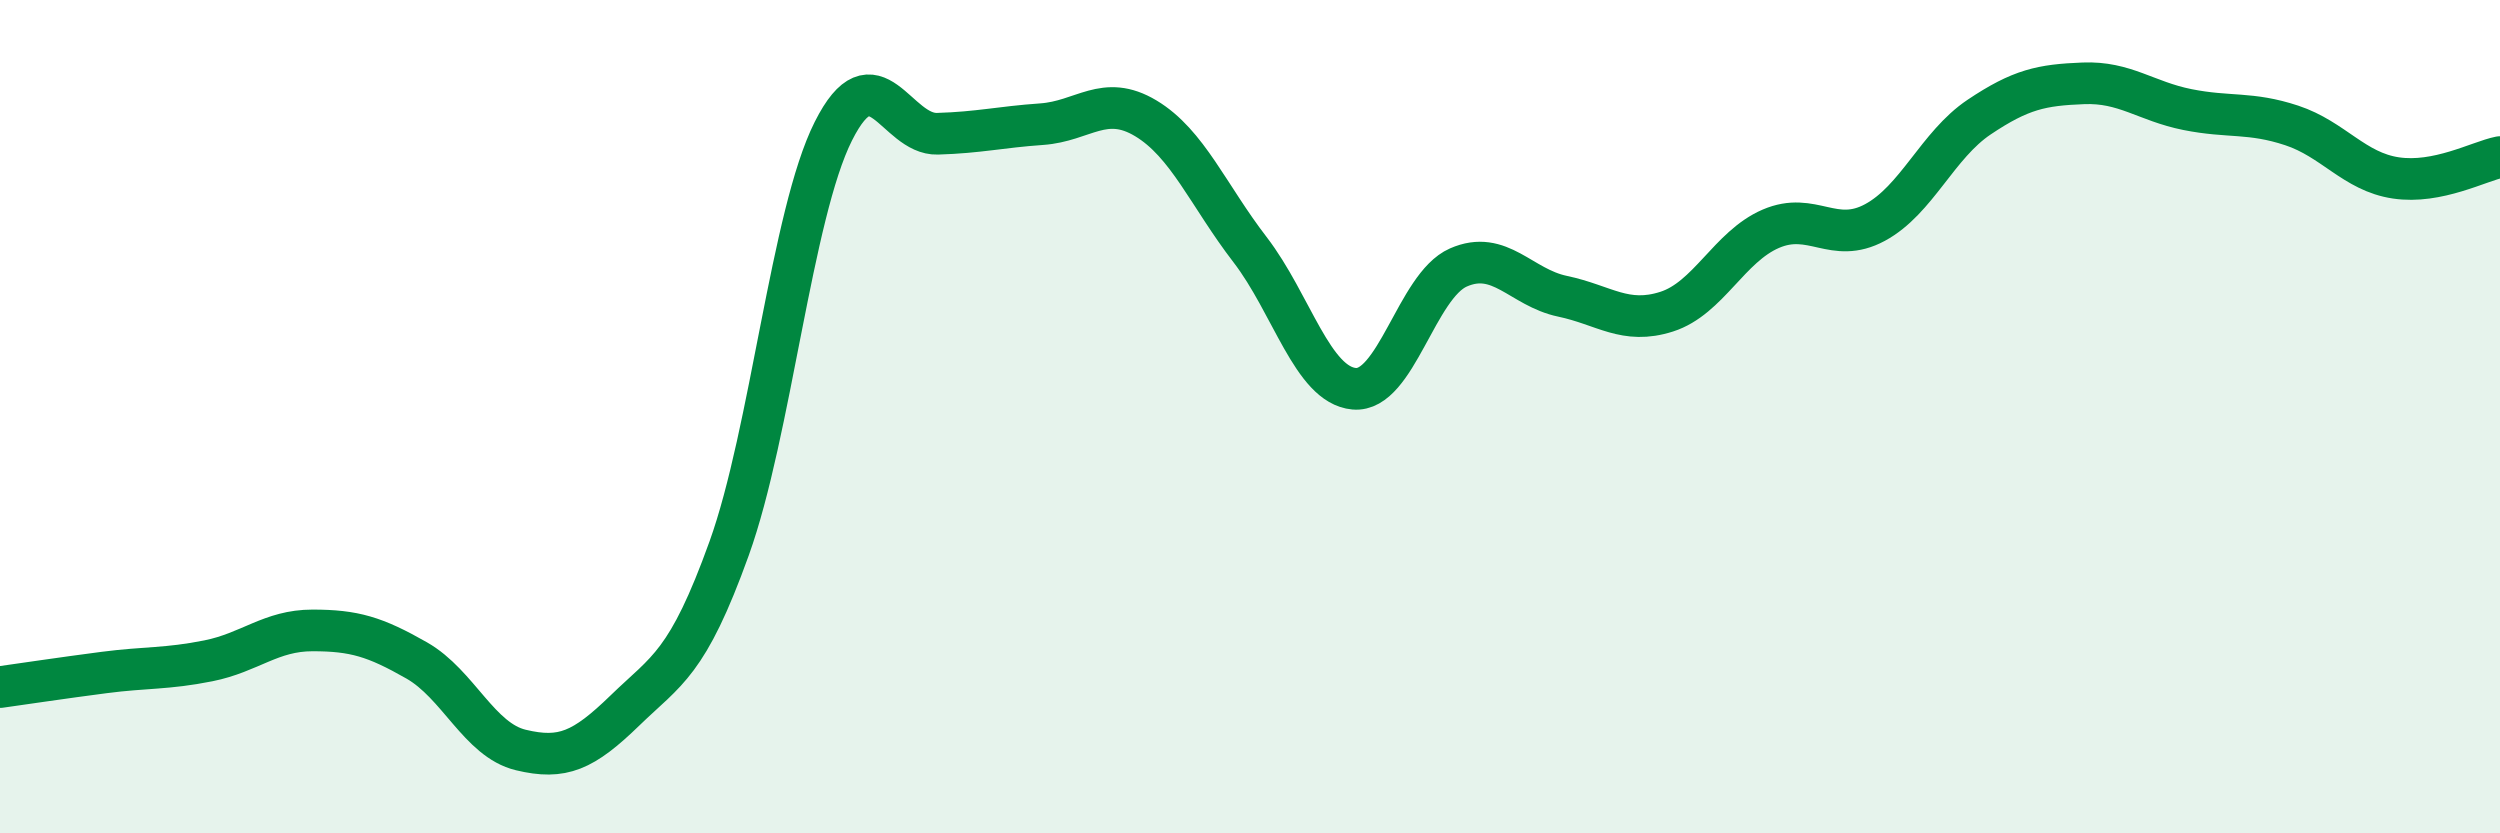
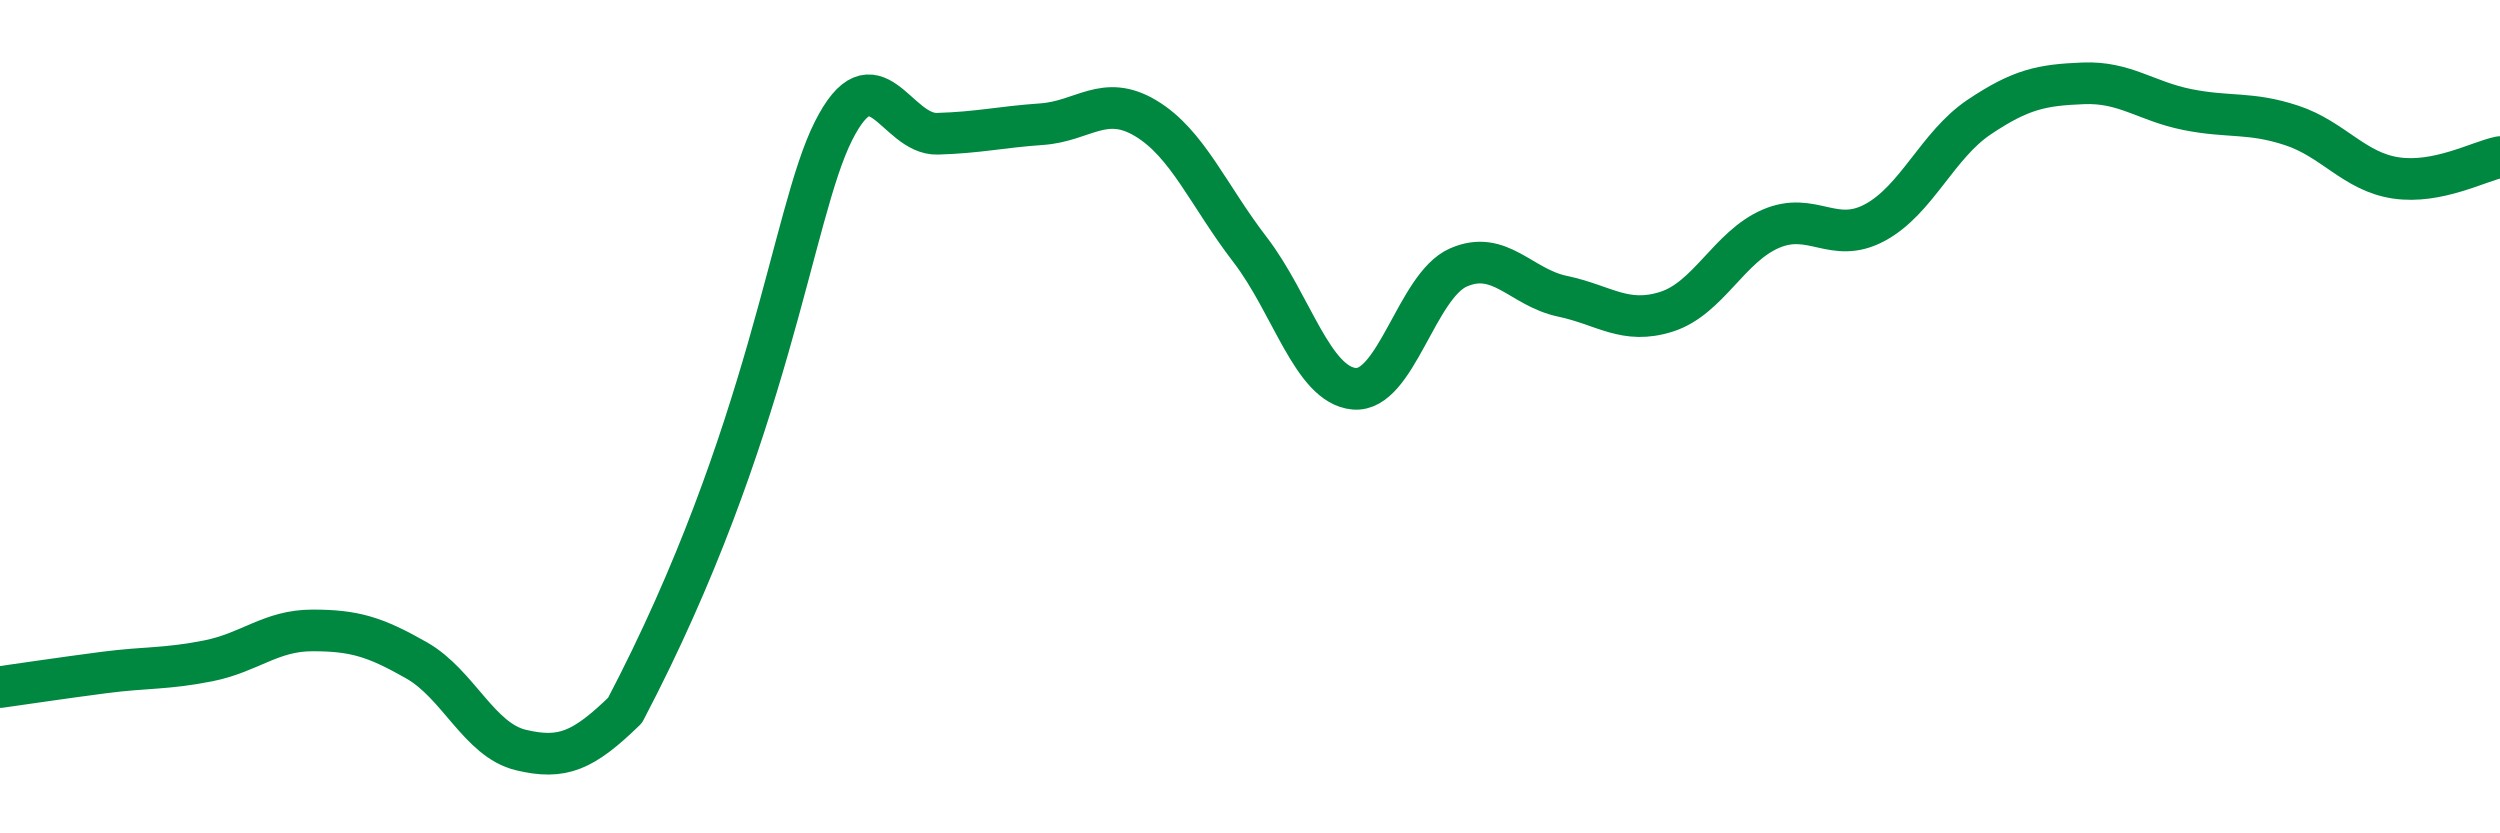
<svg xmlns="http://www.w3.org/2000/svg" width="60" height="20" viewBox="0 0 60 20">
-   <path d="M 0,16.49 C 0.5,16.42 1.5,16.27 2.5,16.14 C 3.5,16.01 4,16.06 5,15.86 C 6,15.66 6.5,15.13 7.5,15.13 C 8.5,15.13 9,15.28 10,15.85 C 11,16.42 11.5,17.76 12.5,18 C 13.5,18.24 14,18.02 15,17.05 C 16,16.08 16.5,15.94 17.5,13.16 C 18.5,10.38 19,5.14 20,3.15 C 21,1.16 21.5,3.24 22.5,3.21 C 23.5,3.18 24,3.05 25,2.98 C 26,2.91 26.5,2.24 27.5,2.84 C 28.5,3.44 29,4.69 30,5.99 C 31,7.29 31.5,9.24 32.5,9.33 C 33.5,9.42 34,6.86 35,6.42 C 36,5.98 36.5,6.9 37.5,7.11 C 38.5,7.32 39,7.8 40,7.48 C 41,7.16 41.5,5.92 42.5,5.49 C 43.5,5.06 44,5.88 45,5.34 C 46,4.8 46.5,3.48 47.5,2.81 C 48.5,2.14 49,2.04 50,2 C 51,1.96 51.5,2.43 52.5,2.63 C 53.5,2.83 54,2.68 55,3.01 C 56,3.34 56.5,4.12 57.5,4.27 C 58.5,4.42 59.5,3.87 60,3.77L60 20L0 20Z" fill="#008740" opacity="0.1" stroke-linecap="round" stroke-linejoin="round" />
-   <path d="M 0,16.49 C 0.5,16.42 1.5,16.27 2.5,16.14 C 3.5,16.01 4,16.06 5,15.86 C 6,15.66 6.5,15.13 7.5,15.13 C 8.5,15.13 9,15.28 10,15.85 C 11,16.42 11.5,17.76 12.5,18 C 13.5,18.24 14,18.02 15,17.05 C 16,16.08 16.5,15.94 17.5,13.16 C 18.5,10.38 19,5.14 20,3.15 C 21,1.16 21.5,3.24 22.5,3.21 C 23.5,3.18 24,3.05 25,2.98 C 26,2.91 26.5,2.24 27.5,2.84 C 28.5,3.44 29,4.69 30,5.99 C 31,7.29 31.5,9.24 32.5,9.33 C 33.5,9.42 34,6.86 35,6.42 C 36,5.98 36.5,6.9 37.5,7.11 C 38.5,7.32 39,7.8 40,7.48 C 41,7.16 41.5,5.92 42.5,5.49 C 43.5,5.06 44,5.88 45,5.34 C 46,4.8 46.5,3.48 47.5,2.81 C 48.5,2.14 49,2.04 50,2 C 51,1.96 51.5,2.43 52.5,2.63 C 53.5,2.83 54,2.68 55,3.01 C 56,3.34 56.5,4.12 57.5,4.27 C 58.5,4.42 59.5,3.87 60,3.77" stroke="#008740" stroke-width="1" fill="none" stroke-linecap="round" stroke-linejoin="round" />
+   <path d="M 0,16.49 C 0.5,16.42 1.5,16.27 2.5,16.14 C 3.5,16.01 4,16.06 5,15.86 C 6,15.66 6.5,15.13 7.5,15.13 C 8.5,15.13 9,15.28 10,15.85 C 11,16.42 11.5,17.76 12.5,18 C 13.5,18.24 14,18.02 15,17.05 C 18.5,10.38 19,5.14 20,3.15 C 21,1.16 21.5,3.24 22.5,3.21 C 23.5,3.18 24,3.05 25,2.98 C 26,2.91 26.5,2.24 27.5,2.84 C 28.5,3.44 29,4.69 30,5.99 C 31,7.29 31.5,9.24 32.5,9.33 C 33.5,9.42 34,6.86 35,6.42 C 36,5.98 36.5,6.9 37.5,7.11 C 38.5,7.32 39,7.8 40,7.48 C 41,7.16 41.5,5.92 42.5,5.49 C 43.5,5.06 44,5.88 45,5.34 C 46,4.8 46.5,3.48 47.5,2.81 C 48.5,2.14 49,2.04 50,2 C 51,1.96 51.5,2.43 52.5,2.63 C 53.5,2.83 54,2.68 55,3.01 C 56,3.34 56.5,4.12 57.5,4.27 C 58.5,4.42 59.5,3.87 60,3.77" stroke="#008740" stroke-width="1" fill="none" stroke-linecap="round" stroke-linejoin="round" />
</svg>